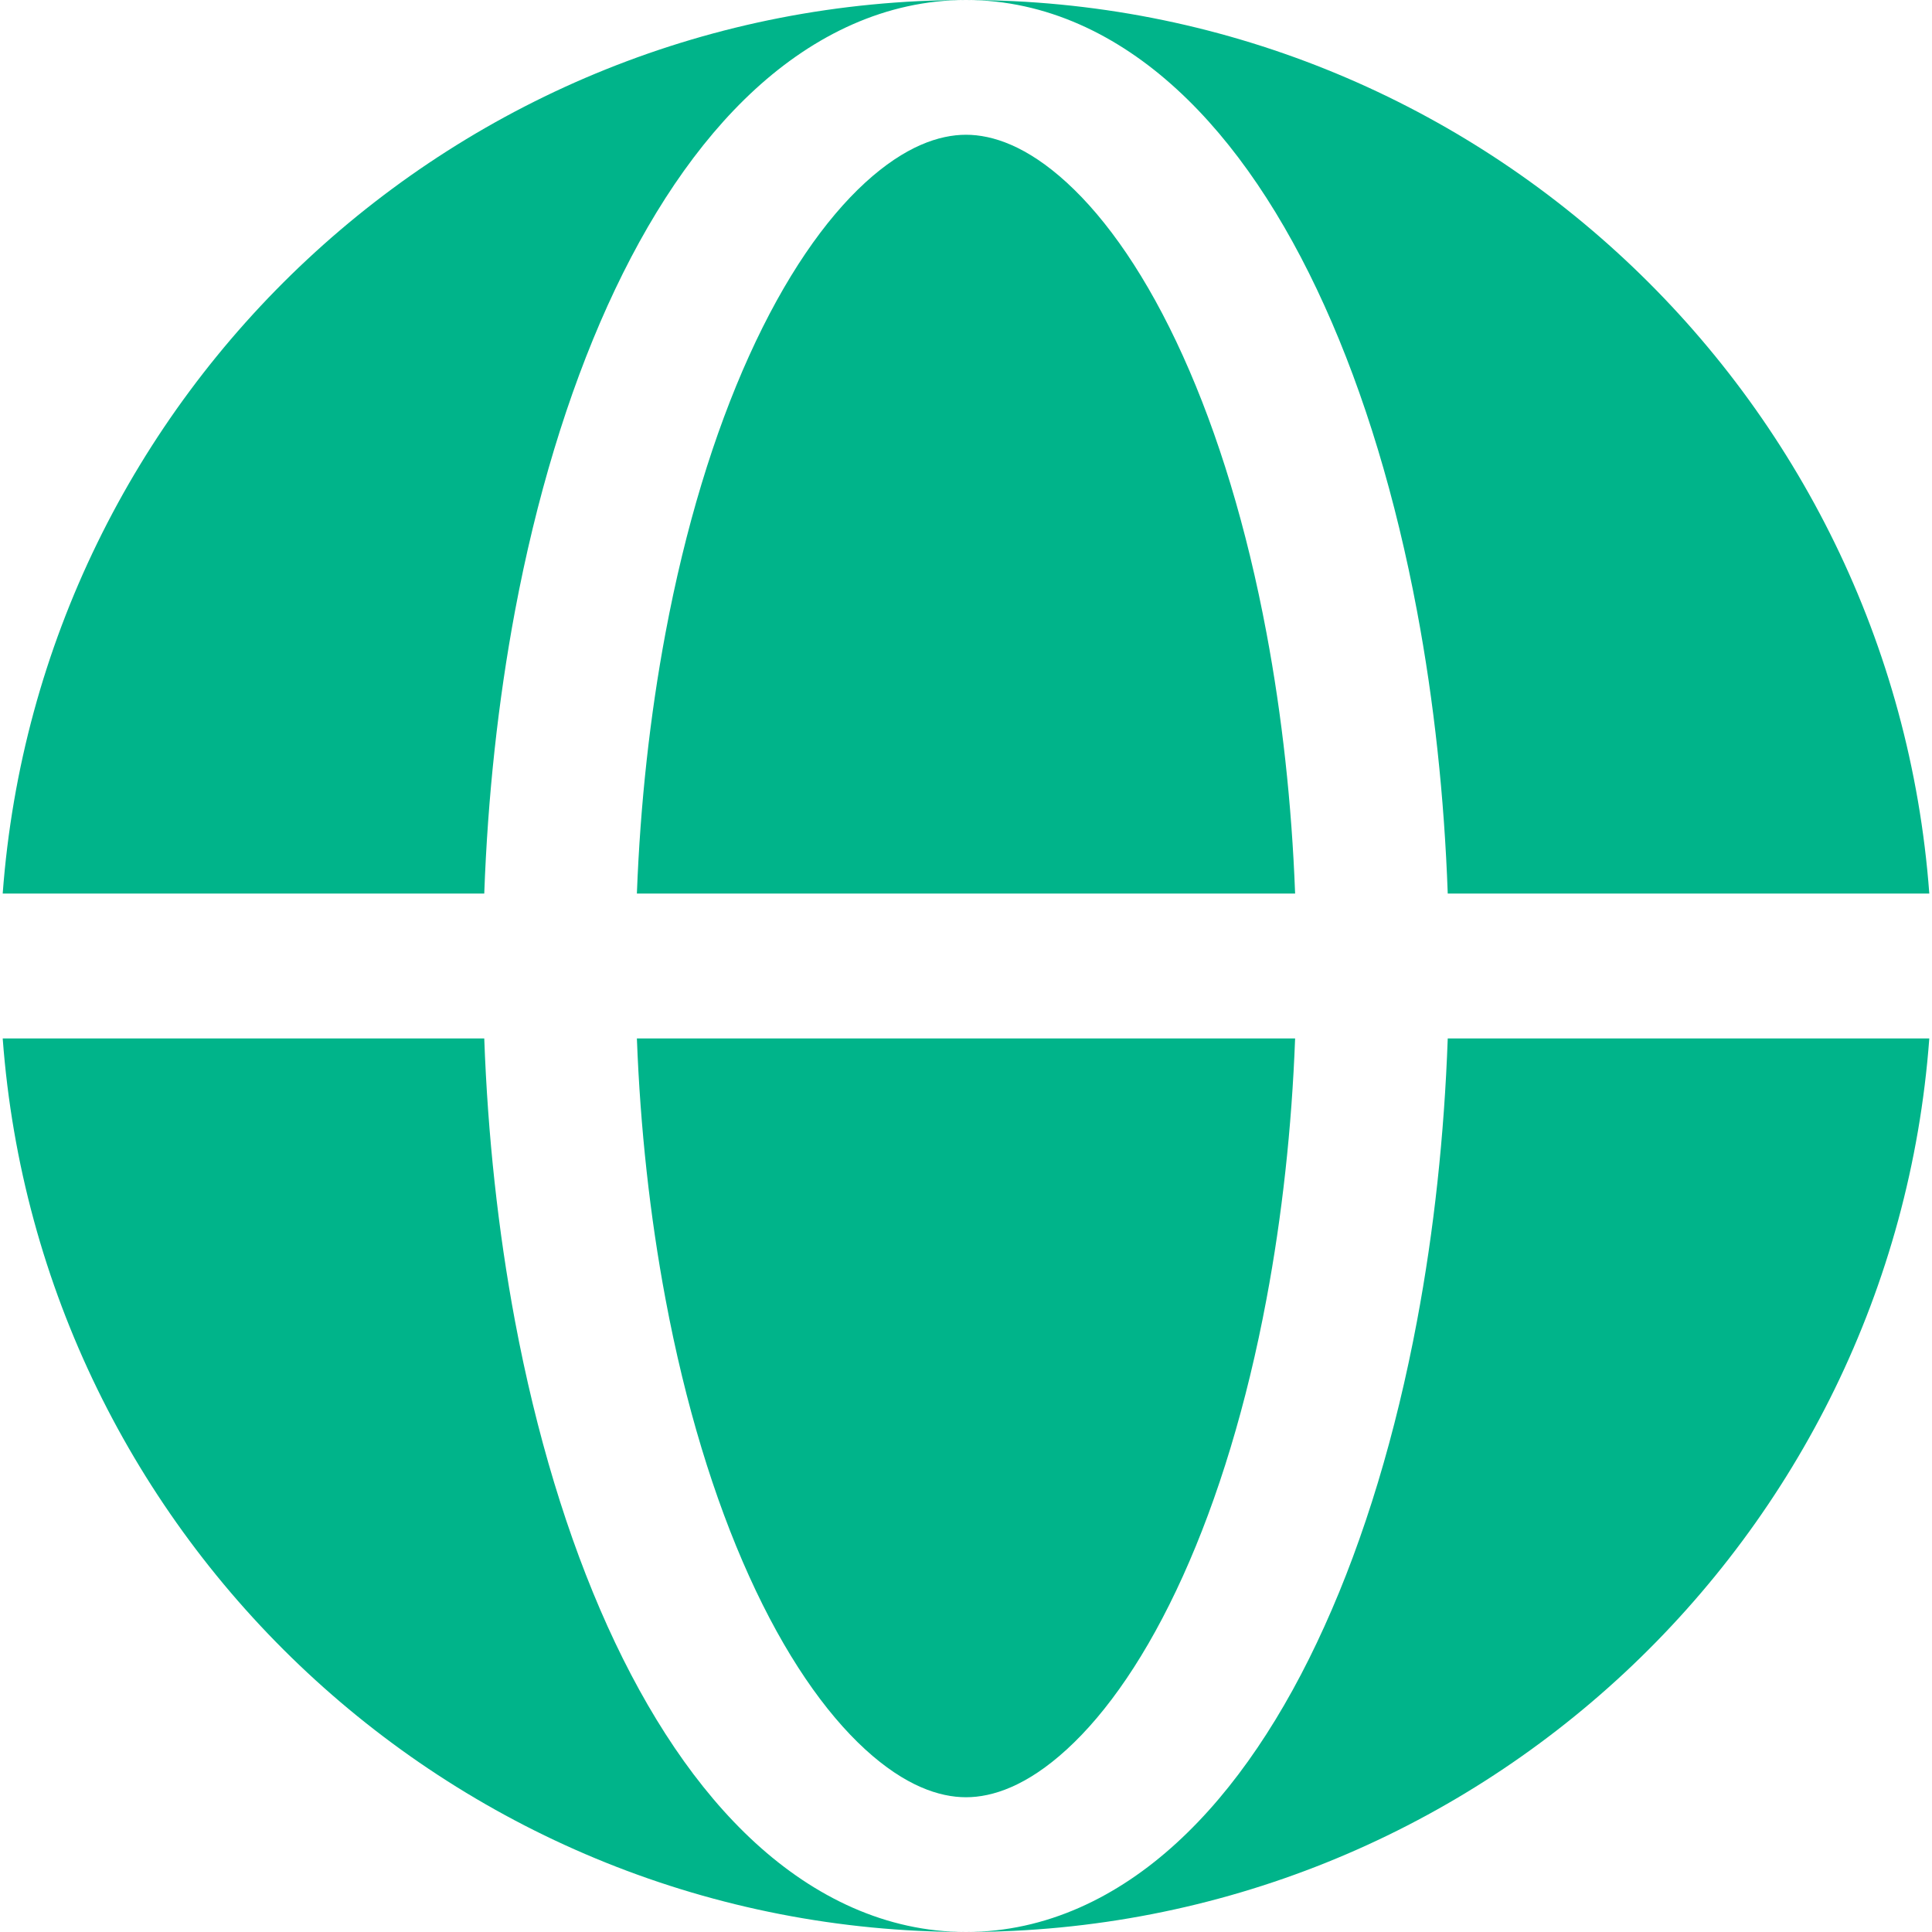
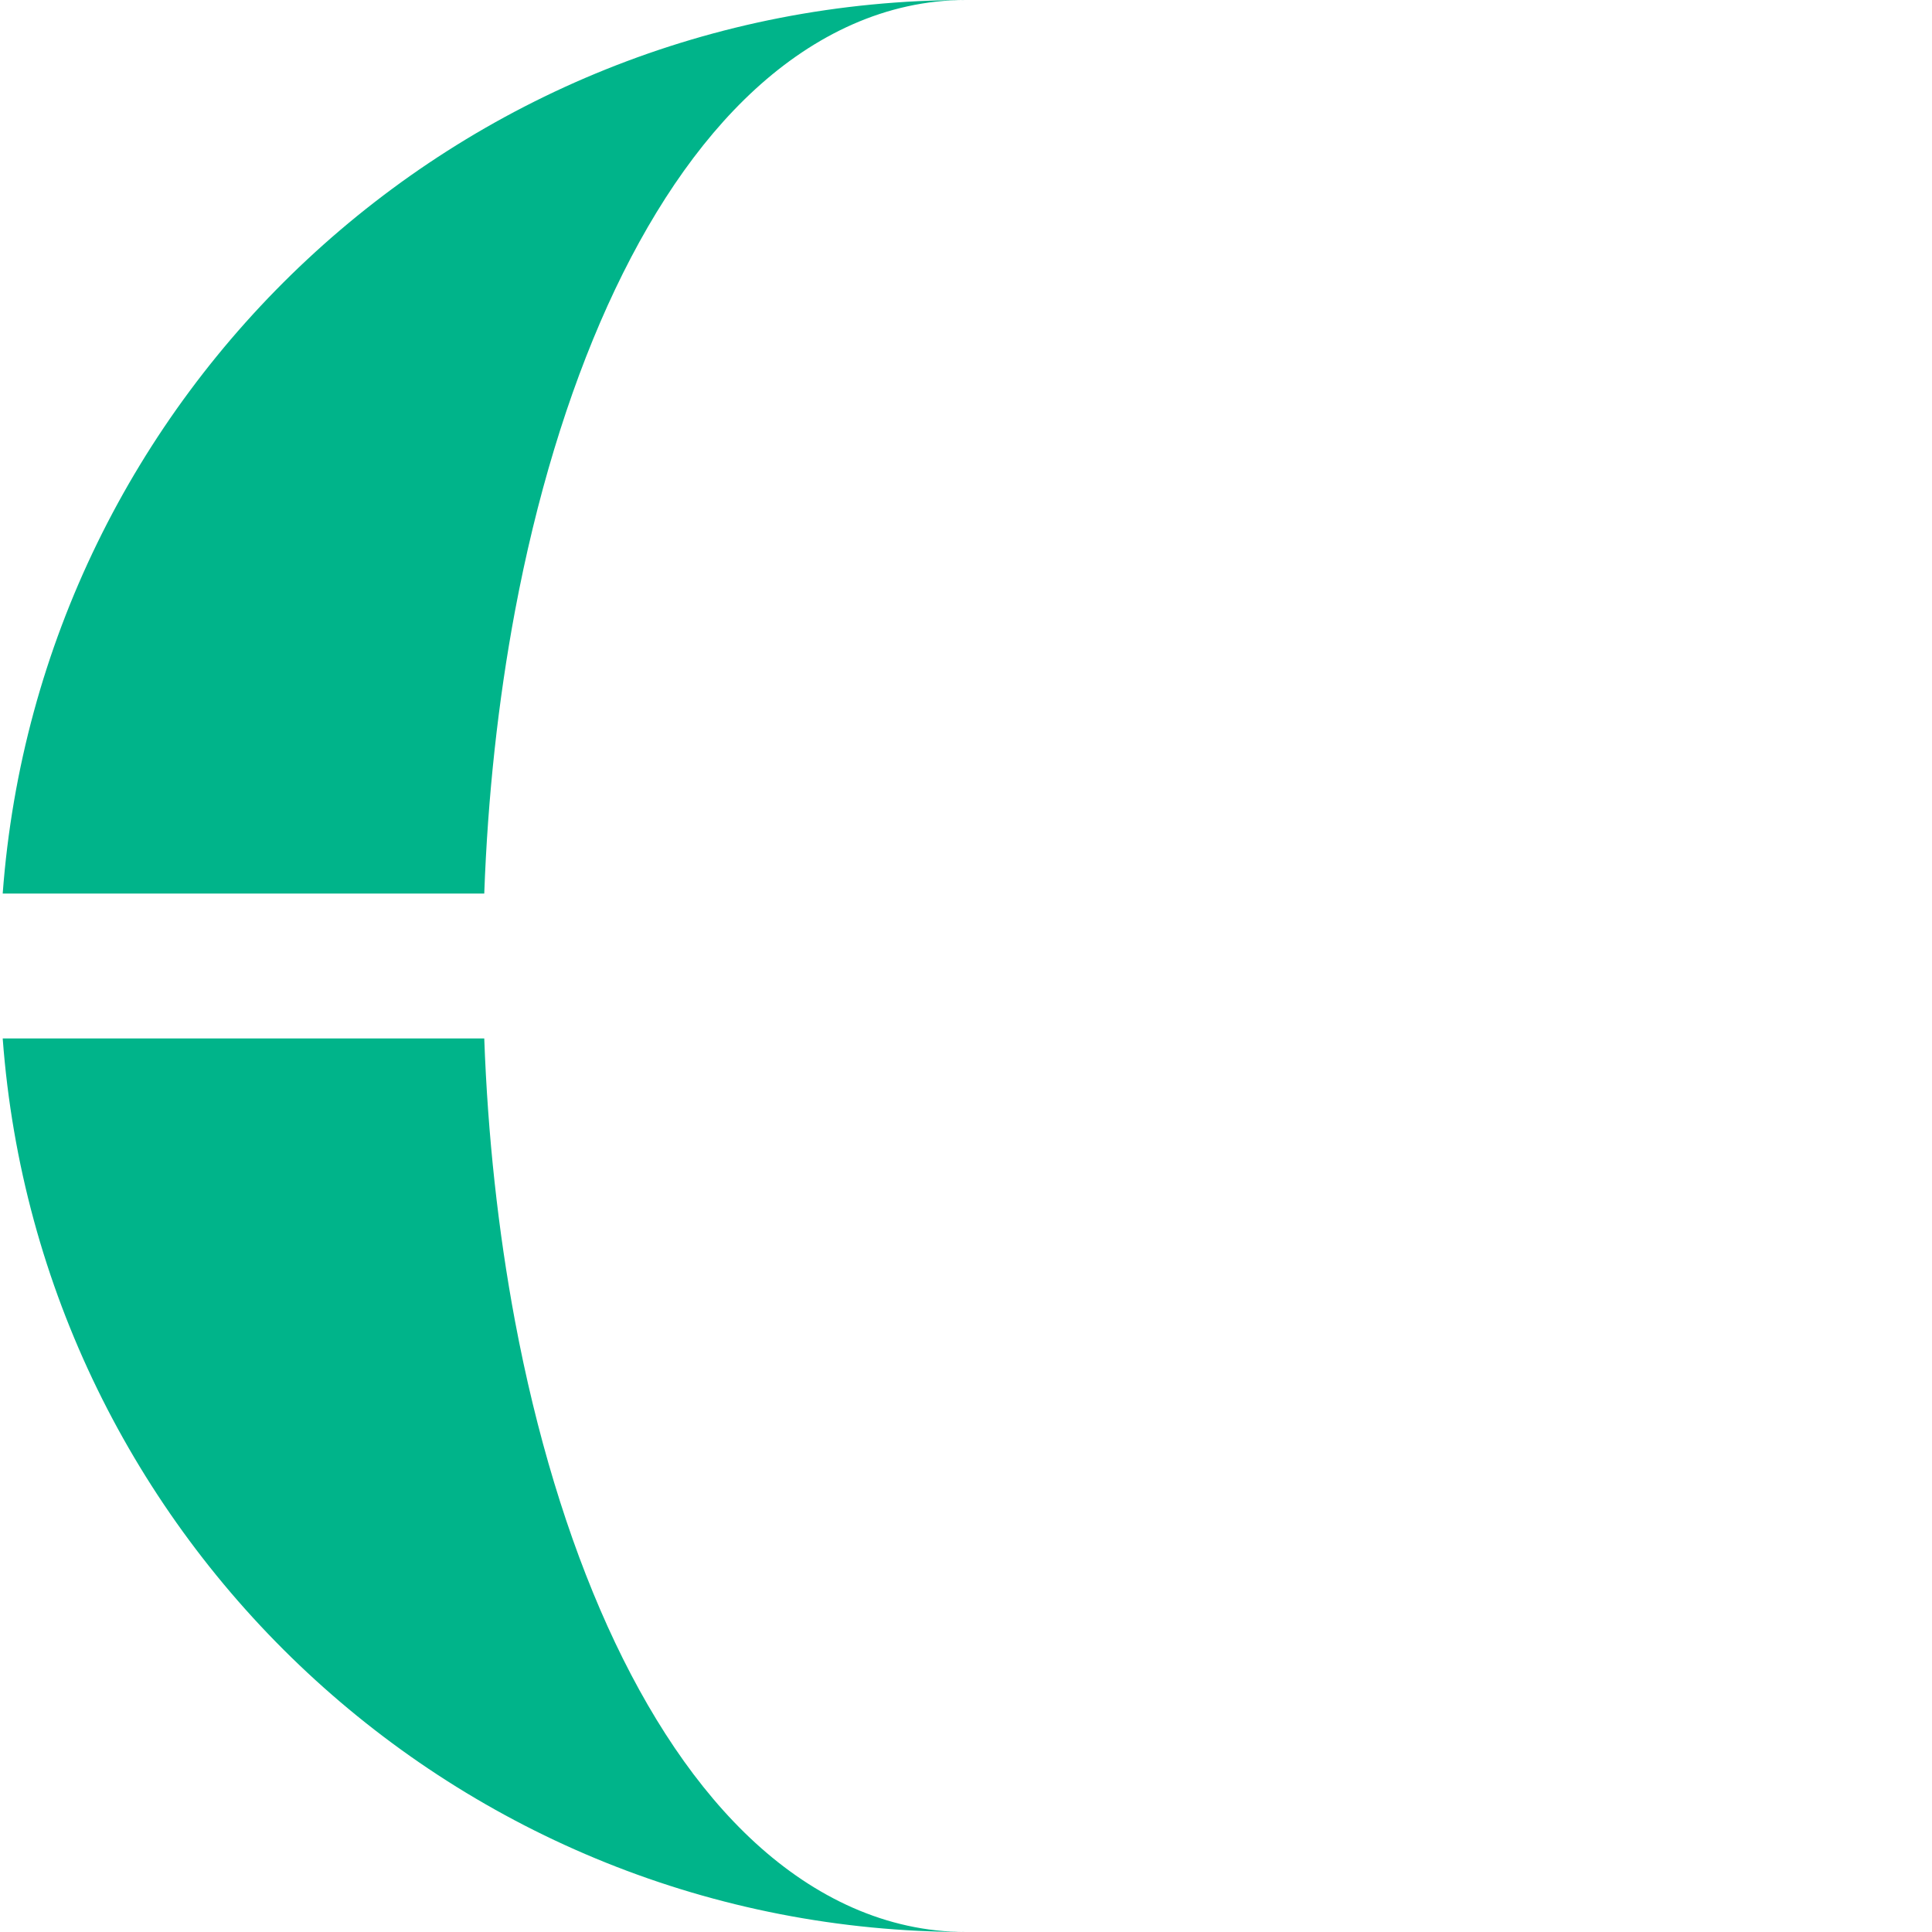
<svg xmlns="http://www.w3.org/2000/svg" width="20" height="20" viewBox="0 0 20 20" fill="none">
  <path fill-rule="evenodd" clip-rule="evenodd" d="M0.028 9.25C0.411 4.077 4.73 0 10 0C9.169 -2.21785e-07 8.43 0.364 7.821 0.921C7.215 1.475 6.704 2.249 6.29 3.163C5.874 4.083 5.55 5.159 5.331 6.326C5.156 7.262 5.049 8.249 5.013 9.25H0.028ZM0.028 10.75H5.013C5.049 11.752 5.156 12.738 5.331 13.674C5.55 14.841 5.874 15.917 6.29 16.837C6.704 17.751 7.215 18.525 7.821 19.079C8.43 19.636 9.169 20 10 20C4.73 20 0.411 15.923 0.028 10.75Z" fill="#00B48A" />
-   <path d="M10 1.395C9.725 1.395 9.37 1.512 8.957 1.89C8.541 2.271 8.124 2.868 7.756 3.681C7.39 4.489 7.093 5.464 6.889 6.554C6.728 7.412 6.628 8.322 6.593 9.25H13.407C13.372 8.322 13.272 7.412 13.111 6.554C12.907 5.464 12.61 4.489 12.244 3.681C11.876 2.868 11.46 2.271 11.043 1.89C10.63 1.512 10.275 1.395 10 1.395Z" fill="#00B48A" />
-   <path d="M6.889 13.446C7.093 14.536 7.39 15.511 7.756 16.319C8.124 17.132 8.541 17.729 8.957 18.11C9.37 18.488 9.725 18.605 10 18.605C10.275 18.605 10.63 18.488 11.043 18.11C11.46 17.729 11.876 17.132 12.244 16.319C12.61 15.511 12.907 14.536 13.111 13.446C13.272 12.588 13.372 11.678 13.407 10.75H6.593C6.628 11.678 6.728 12.588 6.889 13.446Z" fill="#00B48A" />
-   <path d="M10 0C10.831 2.21785e-07 11.571 0.364 12.179 0.921C12.785 1.475 13.297 2.249 13.71 3.163C14.127 4.083 14.45 5.159 14.669 6.326C14.845 7.262 14.951 8.249 14.987 9.25H19.972C19.589 4.077 15.271 0 10 0Z" fill="#00B48A" />
-   <path d="M14.669 13.674C14.45 14.841 14.127 15.917 13.71 16.837C13.297 17.751 12.785 18.525 12.179 19.079C11.571 19.636 10.831 20 10 20C15.271 20 19.589 15.923 19.972 10.75H14.987C14.951 11.752 14.845 12.738 14.669 13.674Z" fill="#00B48A" />
</svg>